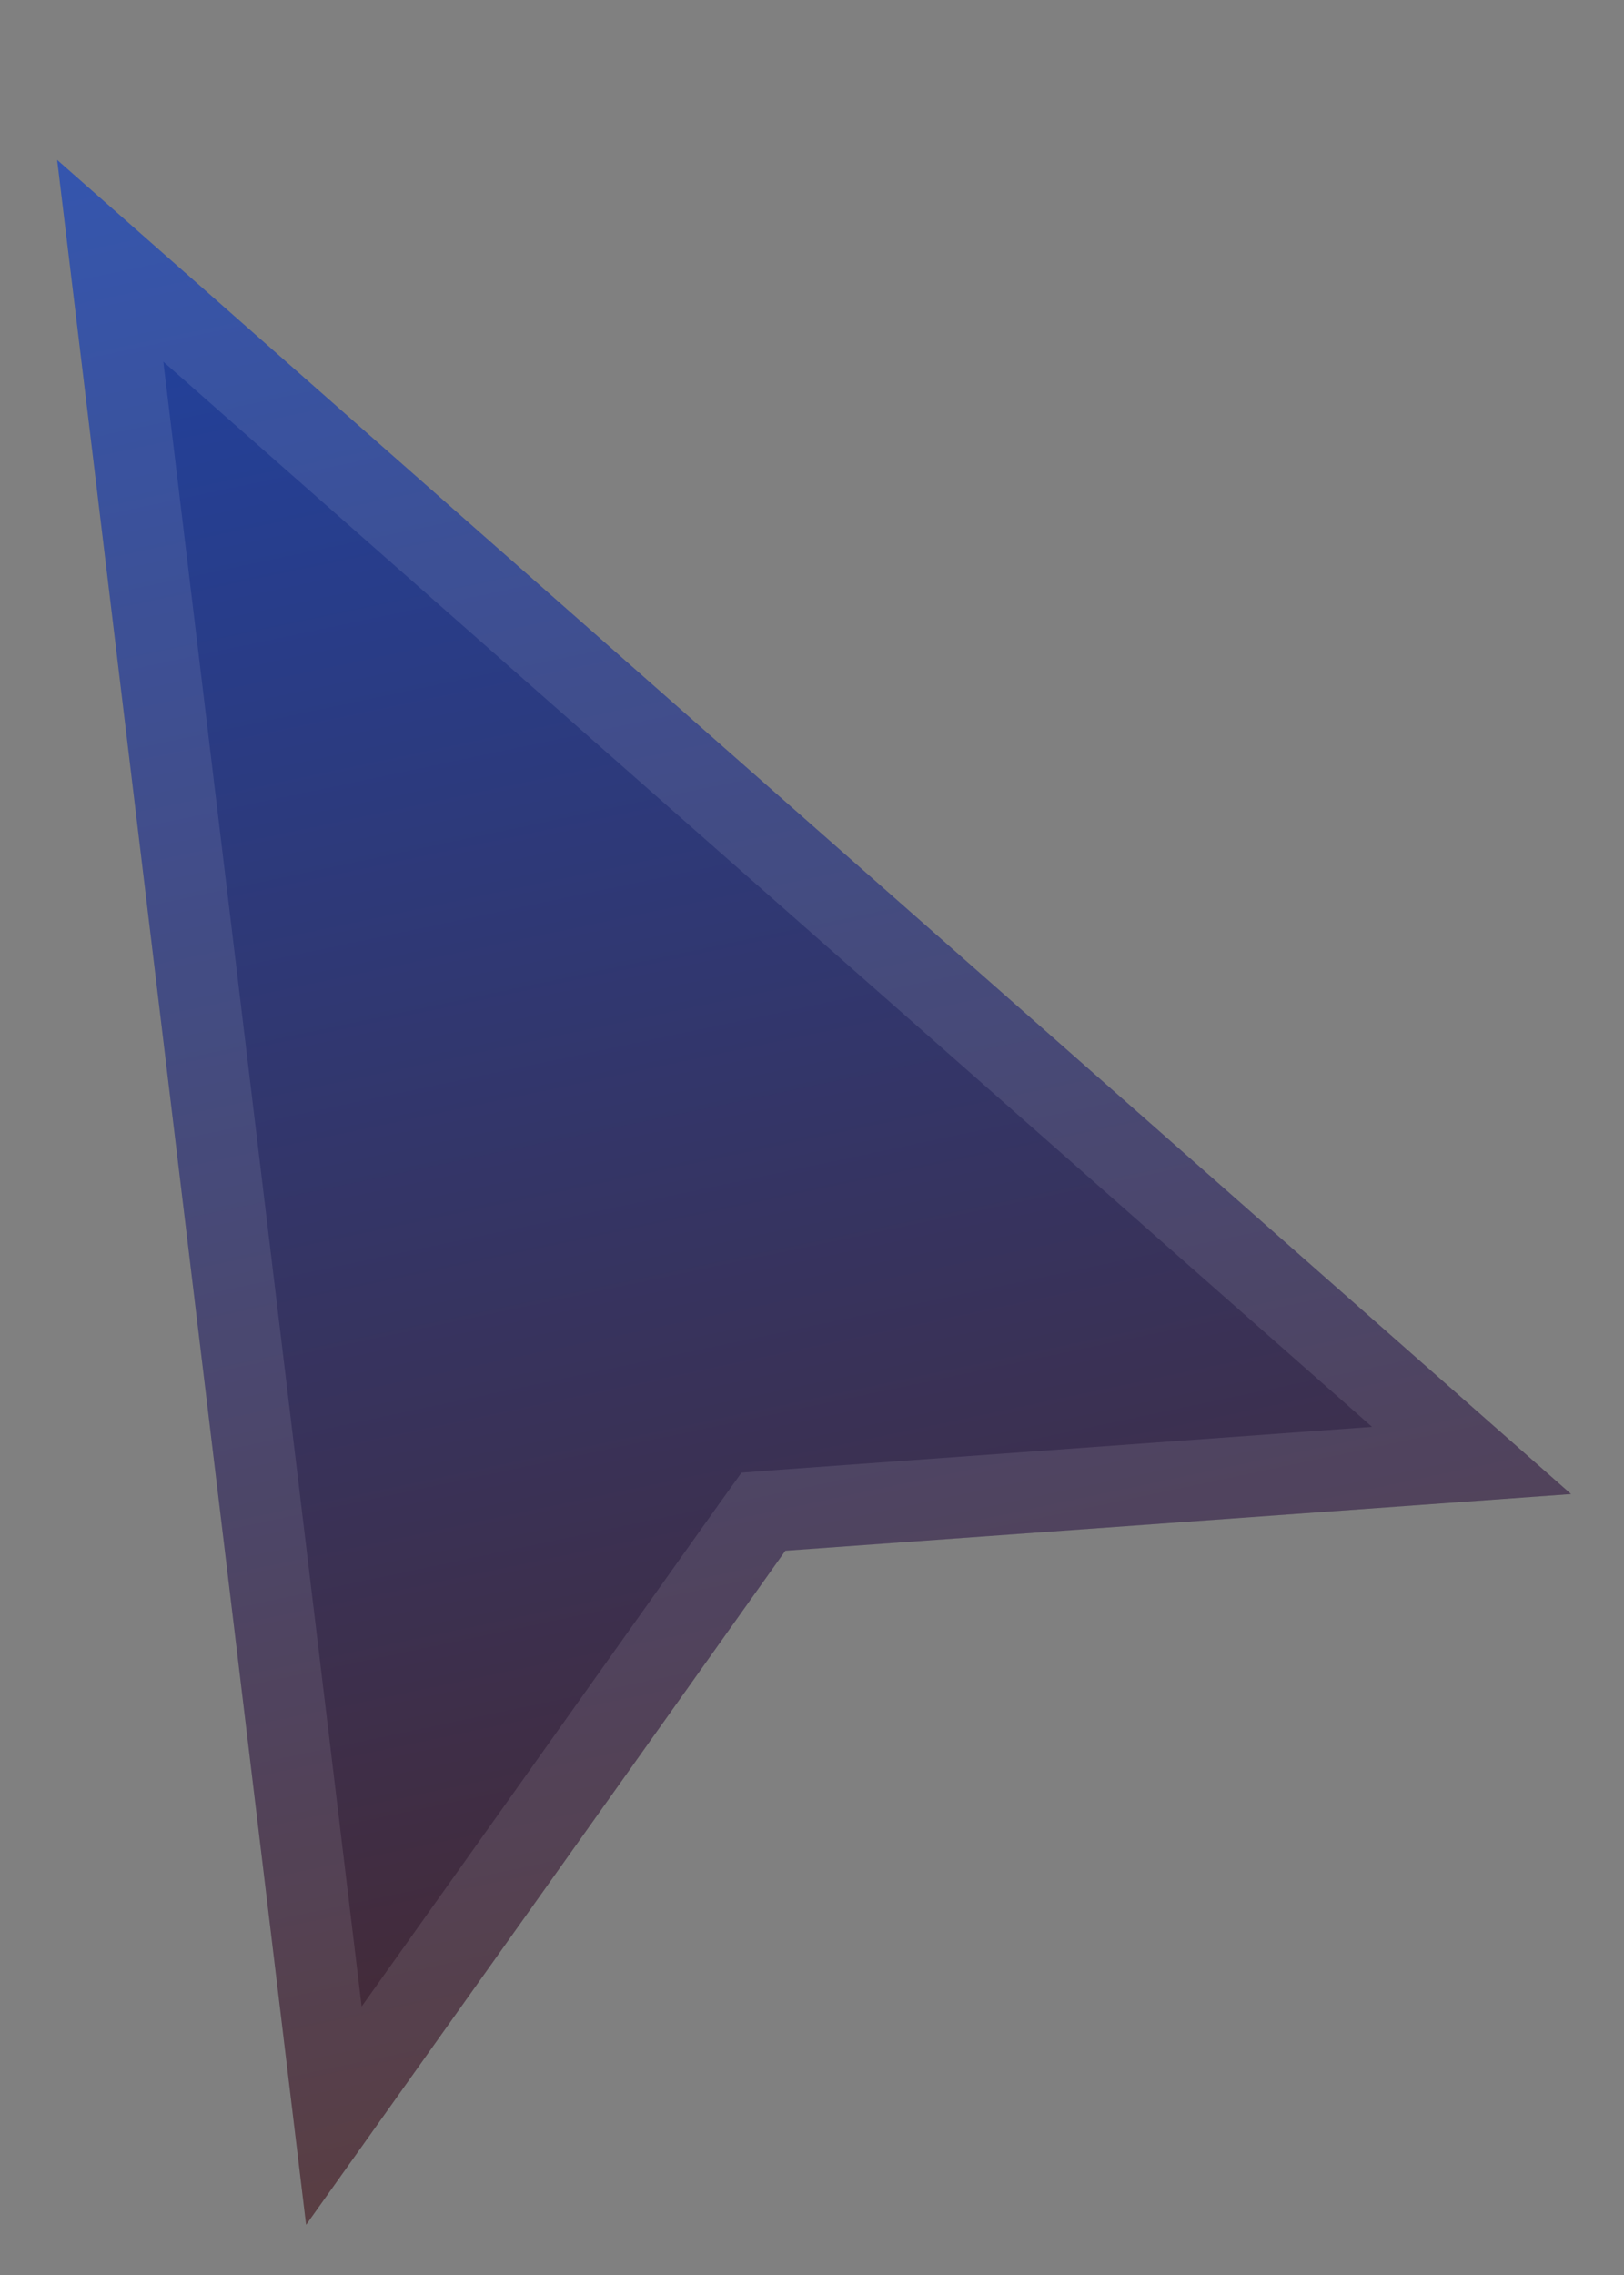
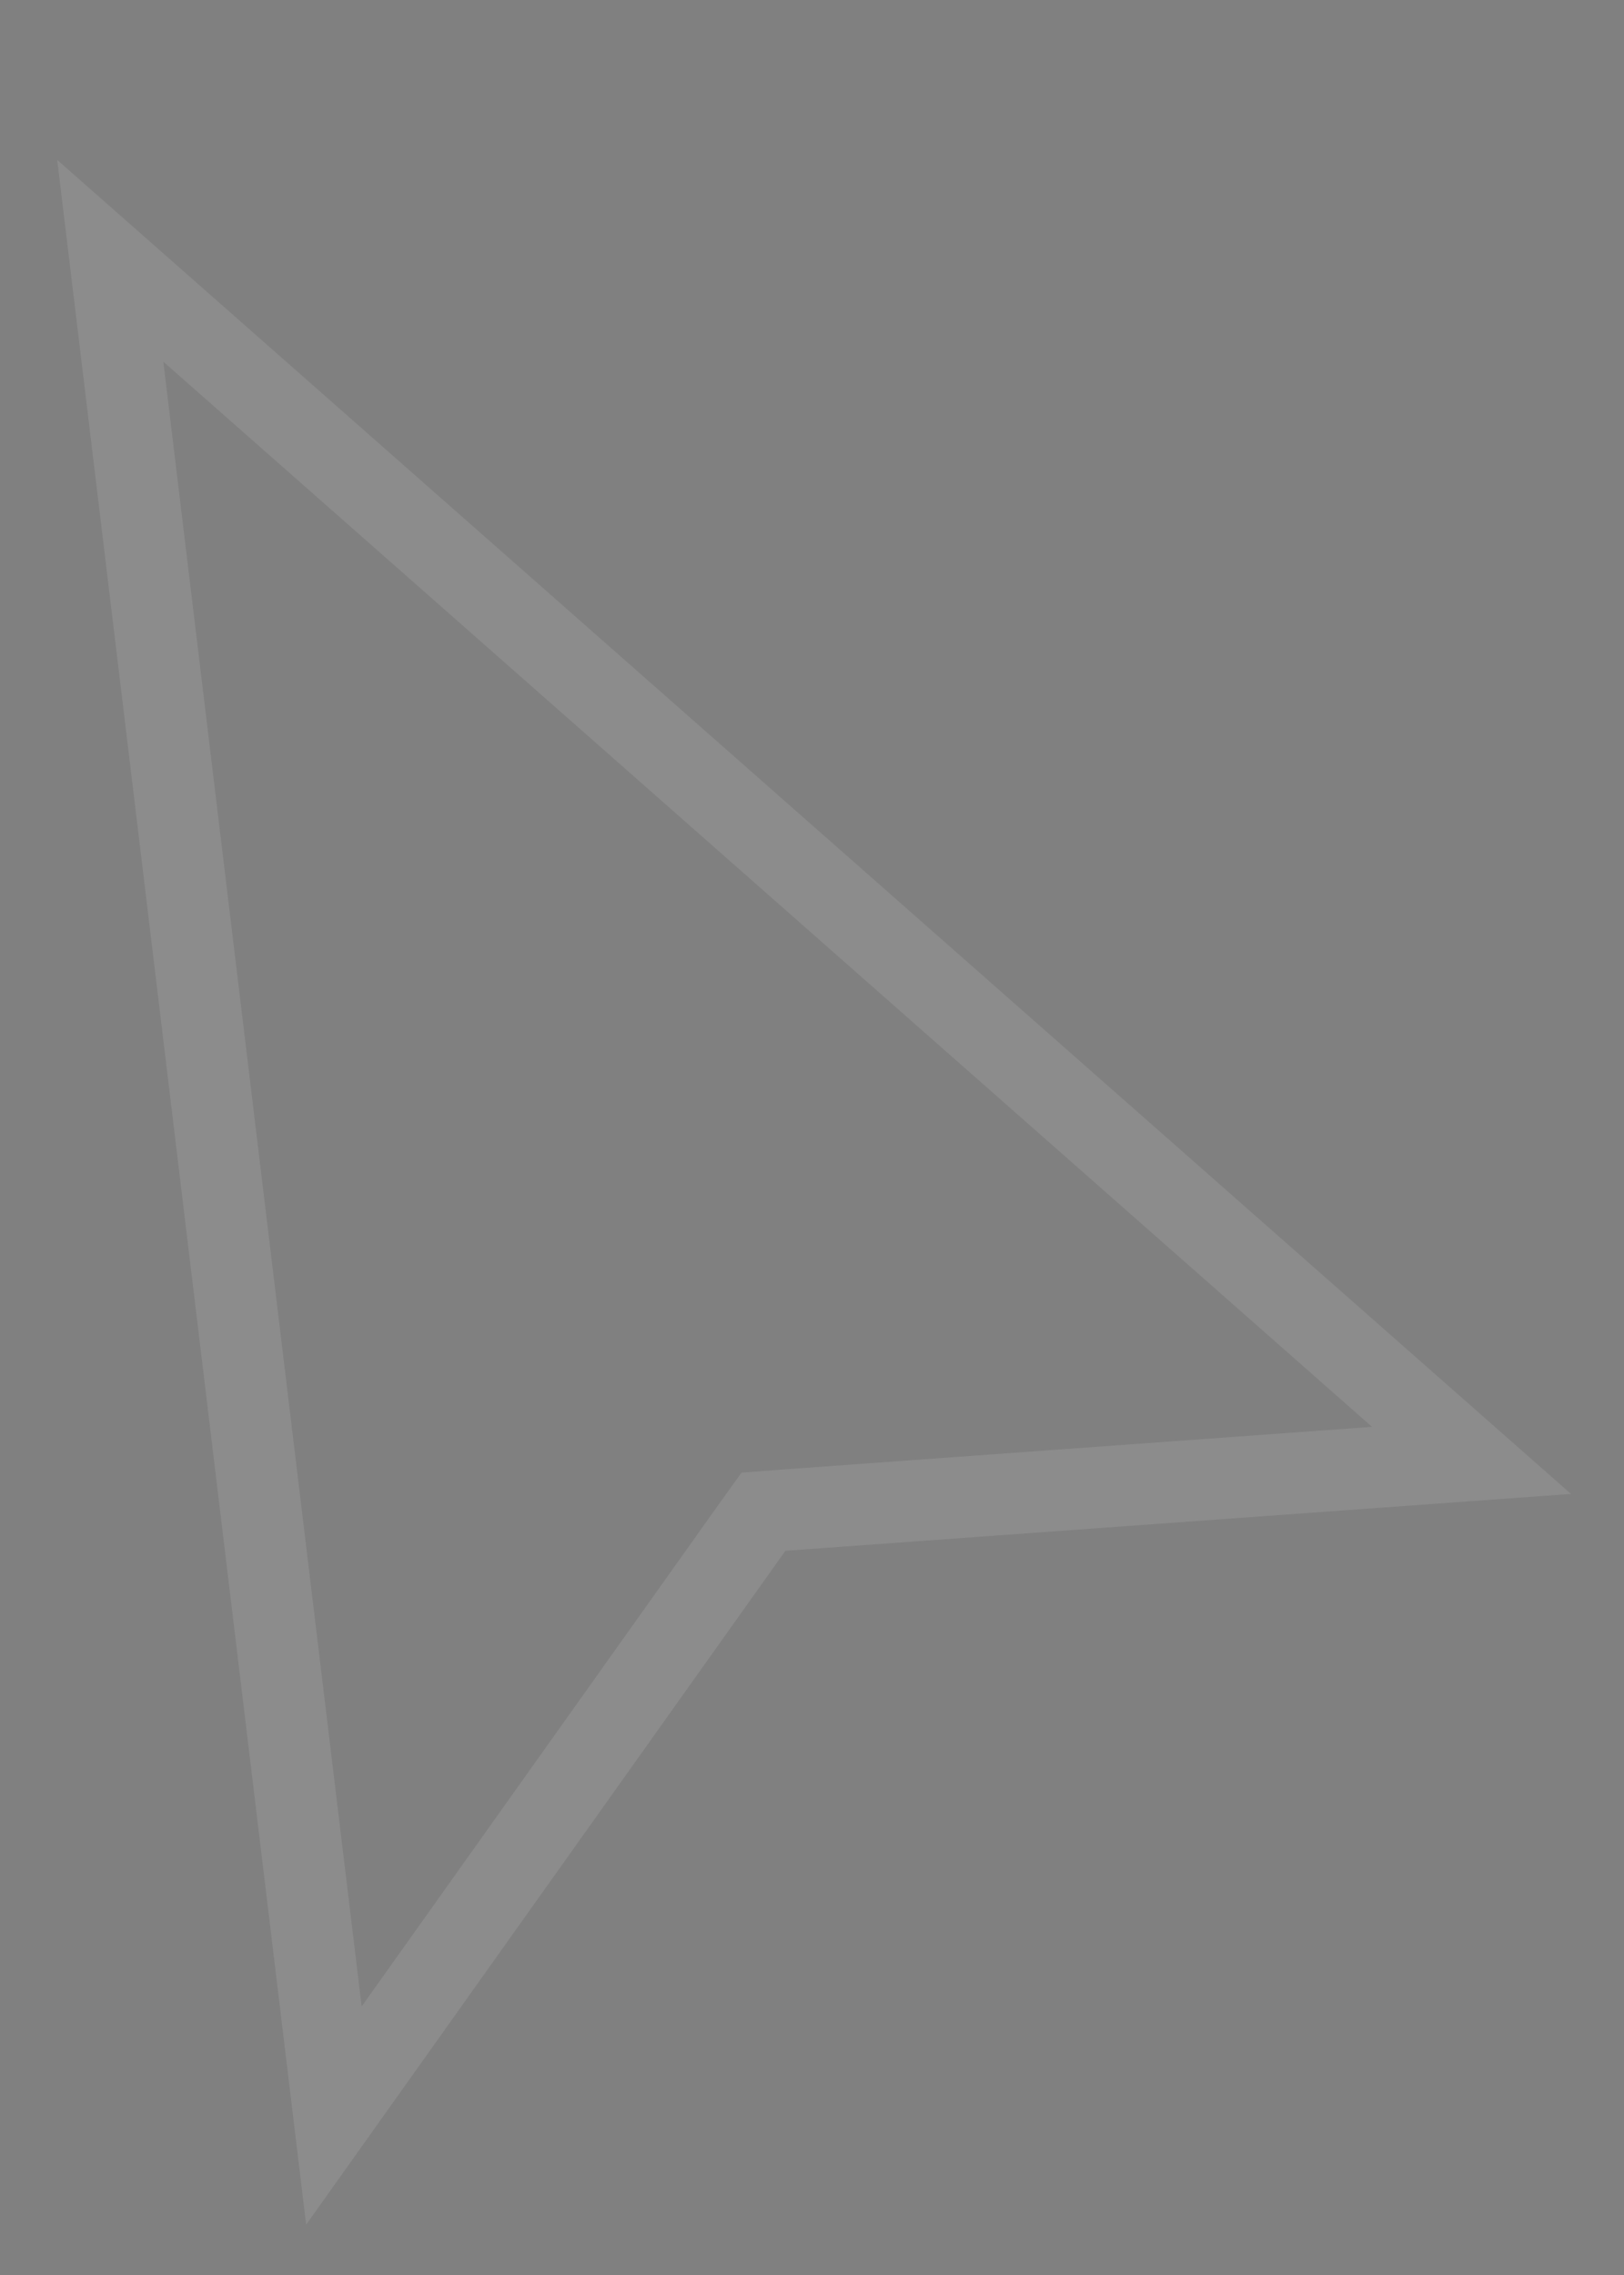
<svg xmlns="http://www.w3.org/2000/svg" width="10" height="14" viewBox="0 0 10 14" fill="none">
  <rect x="0" y="0" width="10" height="14" fill="#808080" stroke="none" />
-   <path d="M0.352 0.984L1.885 13.691L4.836 9.543L9.674 9.194L0.352 0.984Z" fill="url(#paint0_linear_6_647)" />
  <path d="M2.056 13.019L0.679 1.605L9.061 8.987L4.818 9.294L4.701 9.303L4.632 9.399L2.056 13.019Z" stroke="white" stroke-opacity="0.1" stroke-width="0.5" />
  <defs>
    <linearGradient id="paint0_linear_6_647" x1="0.882" y1="-8.943" x2="6.262" y2="16.509" gradientUnits="userSpaceOnUse">
      <stop stop-color="#0057FF" />
      <stop offset="1" stop-color="#53210C" />
    </linearGradient>
  </defs>
</svg>